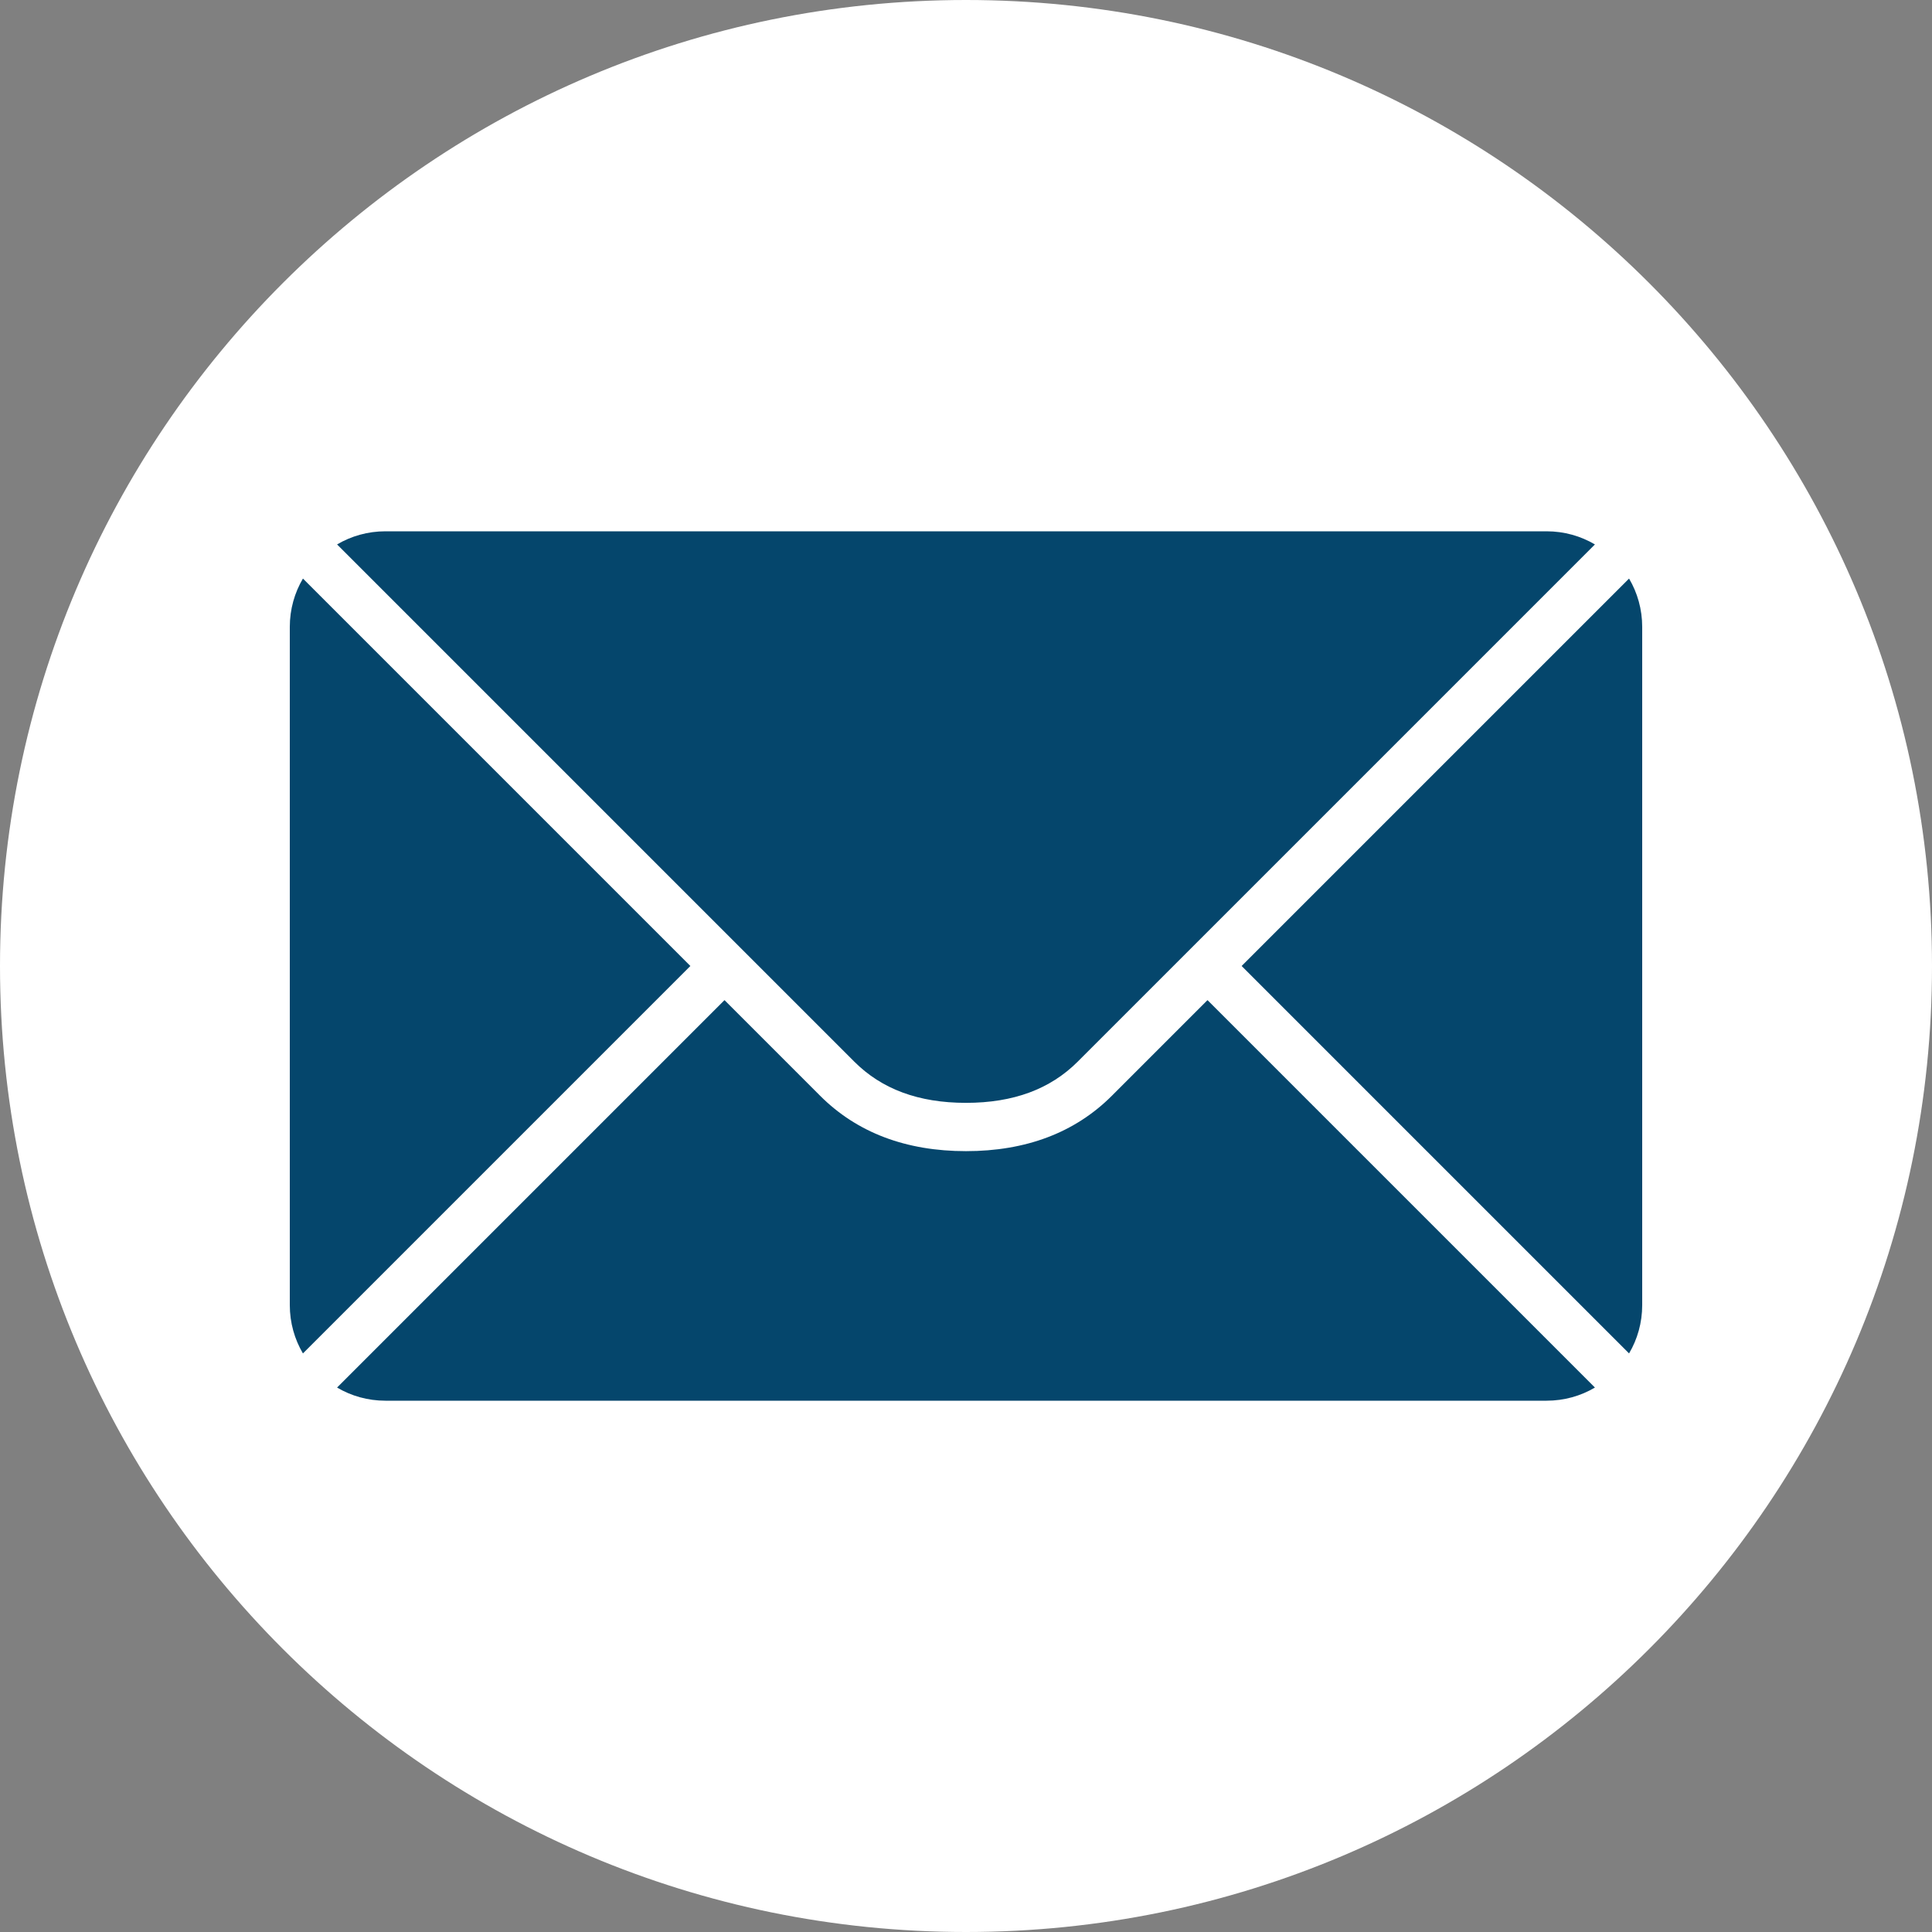
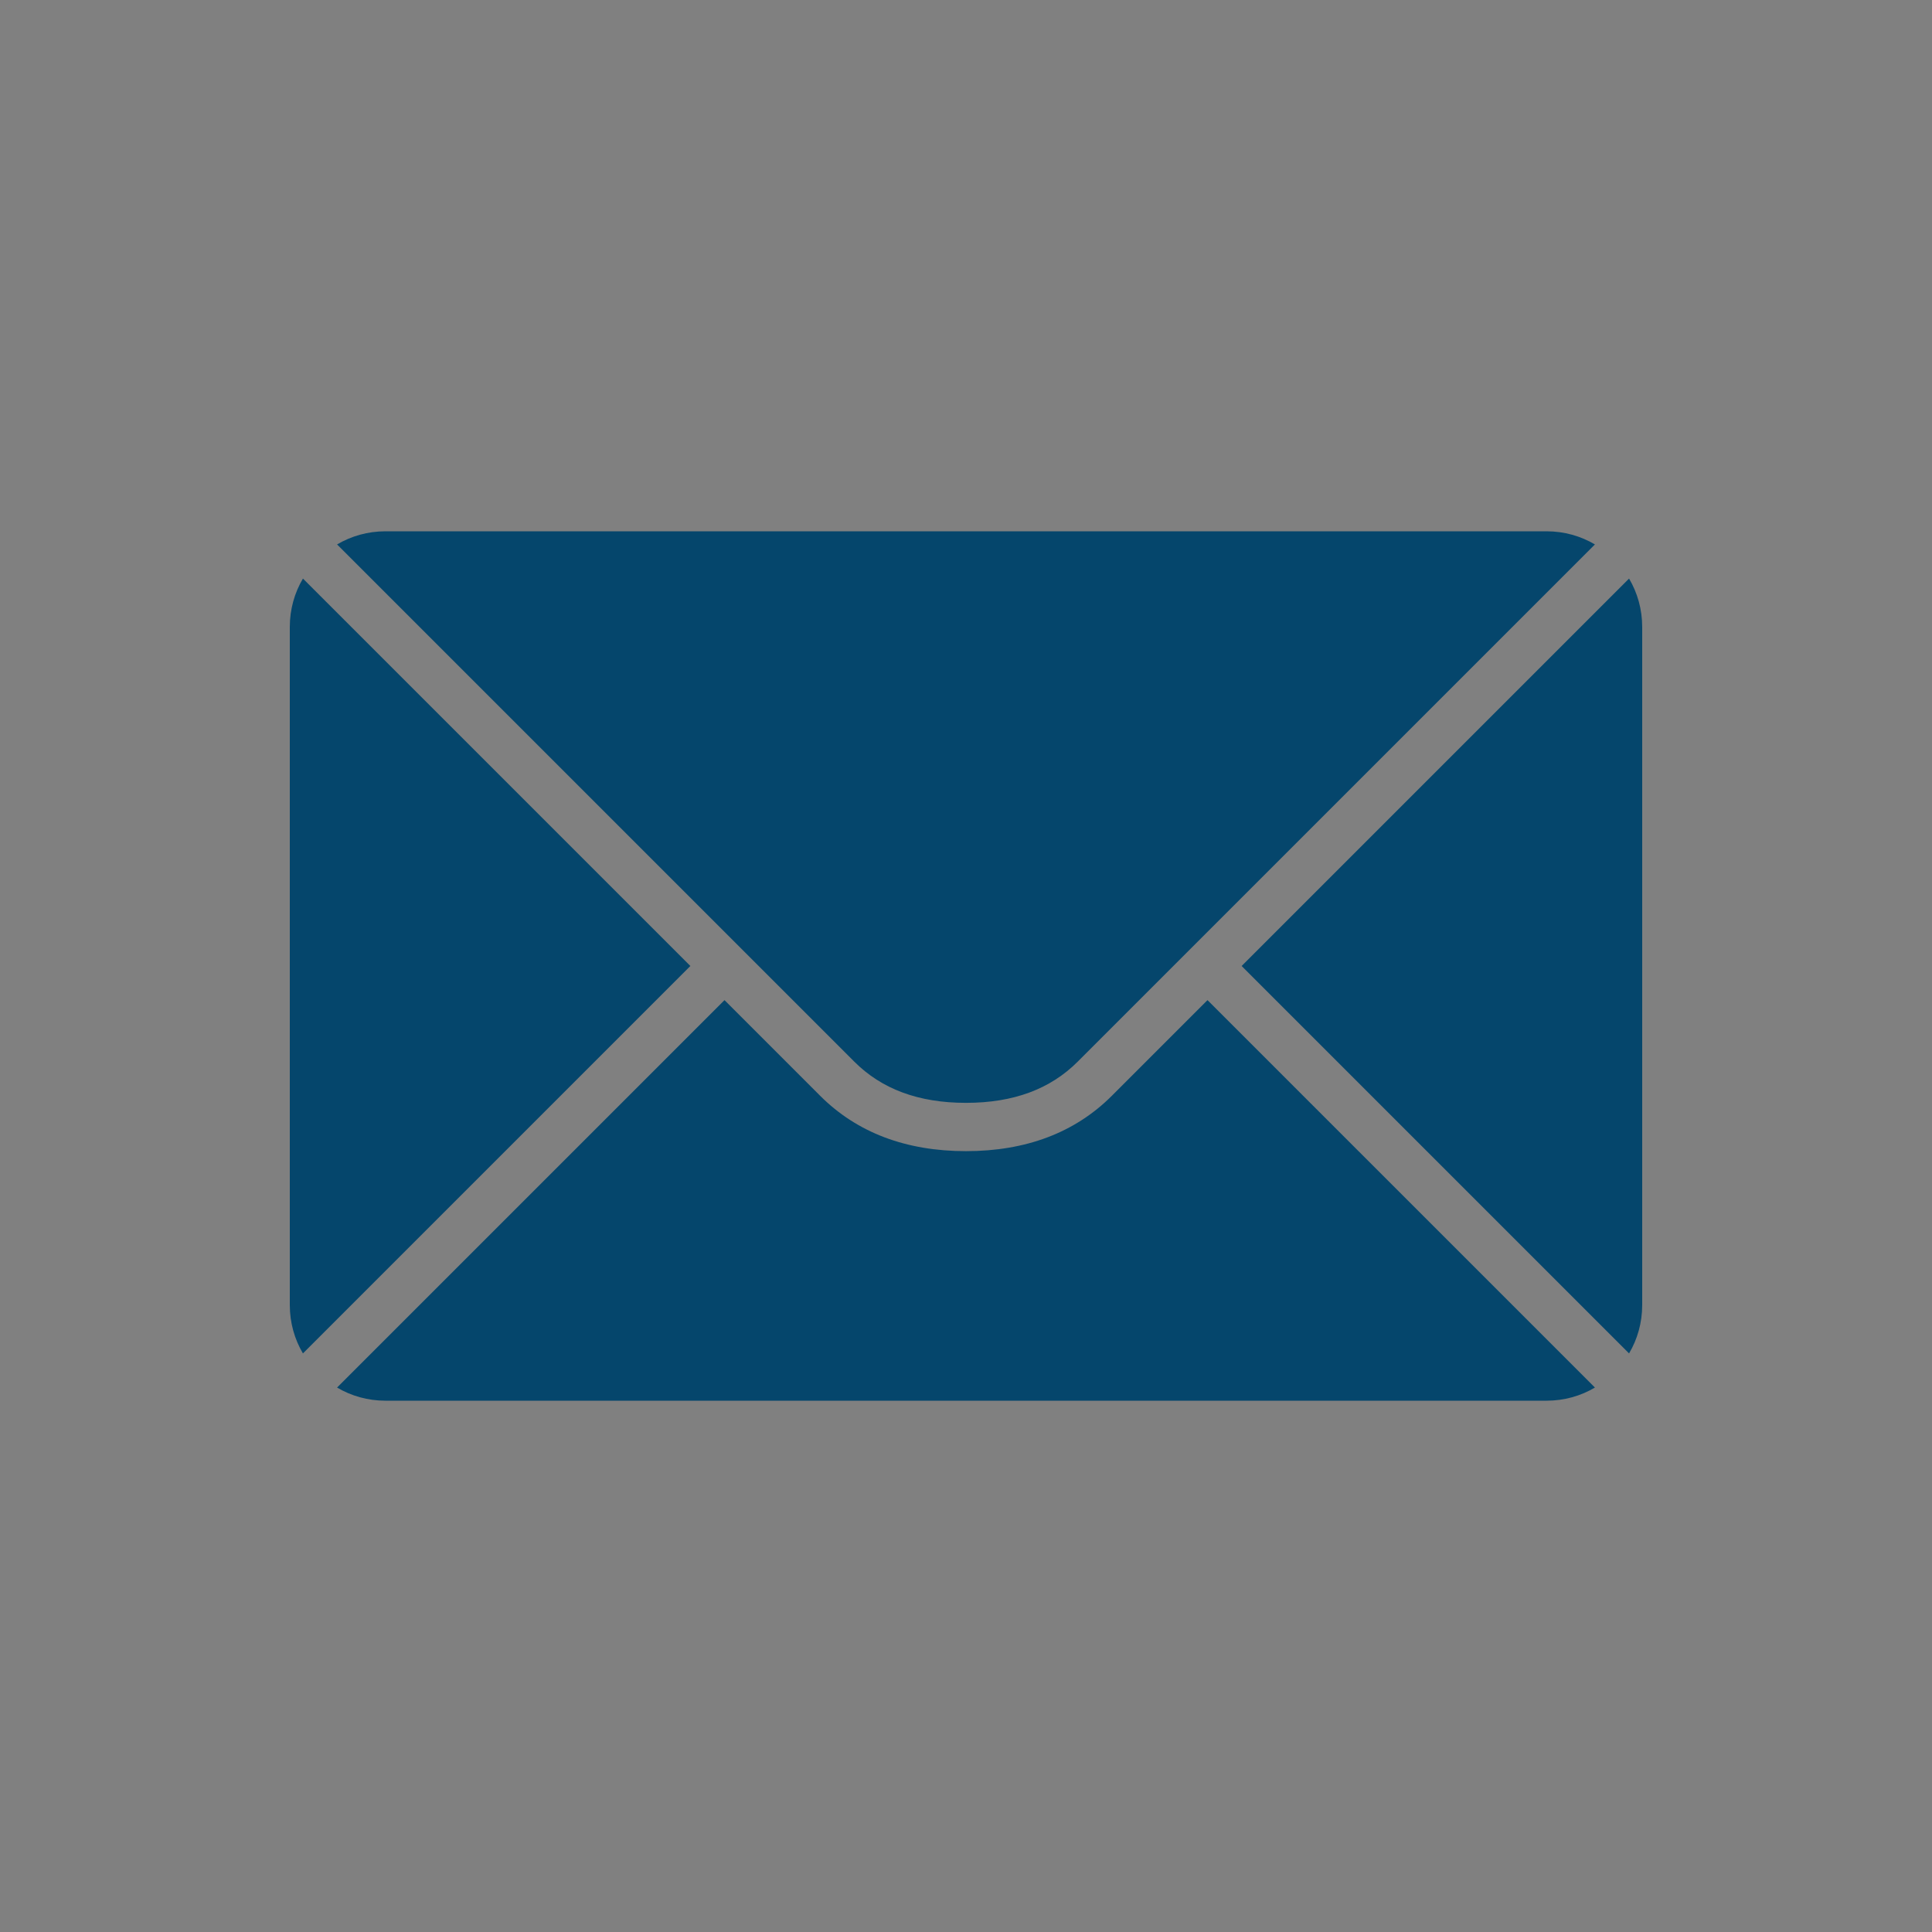
<svg xmlns="http://www.w3.org/2000/svg" width="30" height="30" viewBox="0 0 30 30" fill="none">
  <rect x="0" y="0" width="30" height="30" fill="#808080" stroke="none" />
-   <path d="M15 30C23.284 30 30 23.284 30 15C30 6.716 23.284 0 15 0C6.716 0 0 6.716 0 15C0 23.284 6.716 30 15 30Z" fill="white" />
  <path fill-rule="evenodd" clip-rule="evenodd" d="M24.766 21.546C24.546 21.676 24.289 21.75 24.015 21.75H5.985C5.711 21.75 5.454 21.676 5.234 21.546L11.25 15.53L12.735 17.015C13.309 17.589 14.071 17.875 15 17.875C15.929 17.875 16.691 17.589 17.265 17.015L18.75 15.53L24.766 21.546ZM25.296 21.016L19.28 15L25.296 8.984C25.426 9.204 25.5 9.461 25.5 9.735V20.265C25.5 20.539 25.426 20.796 25.296 21.016ZM4.704 21.016C4.574 20.796 4.5 20.539 4.5 20.265V9.735C4.5 9.461 4.574 9.204 4.704 8.984L10.72 15L4.704 21.016ZM24.766 8.454L16.735 16.485C16.309 16.911 15.738 17.125 15 17.125C14.262 17.125 13.691 16.911 13.265 16.485L5.234 8.454C5.454 8.324 5.711 8.25 5.985 8.25H24.015C24.289 8.25 24.546 8.324 24.766 8.454Z" fill="#05466C" />
</svg>